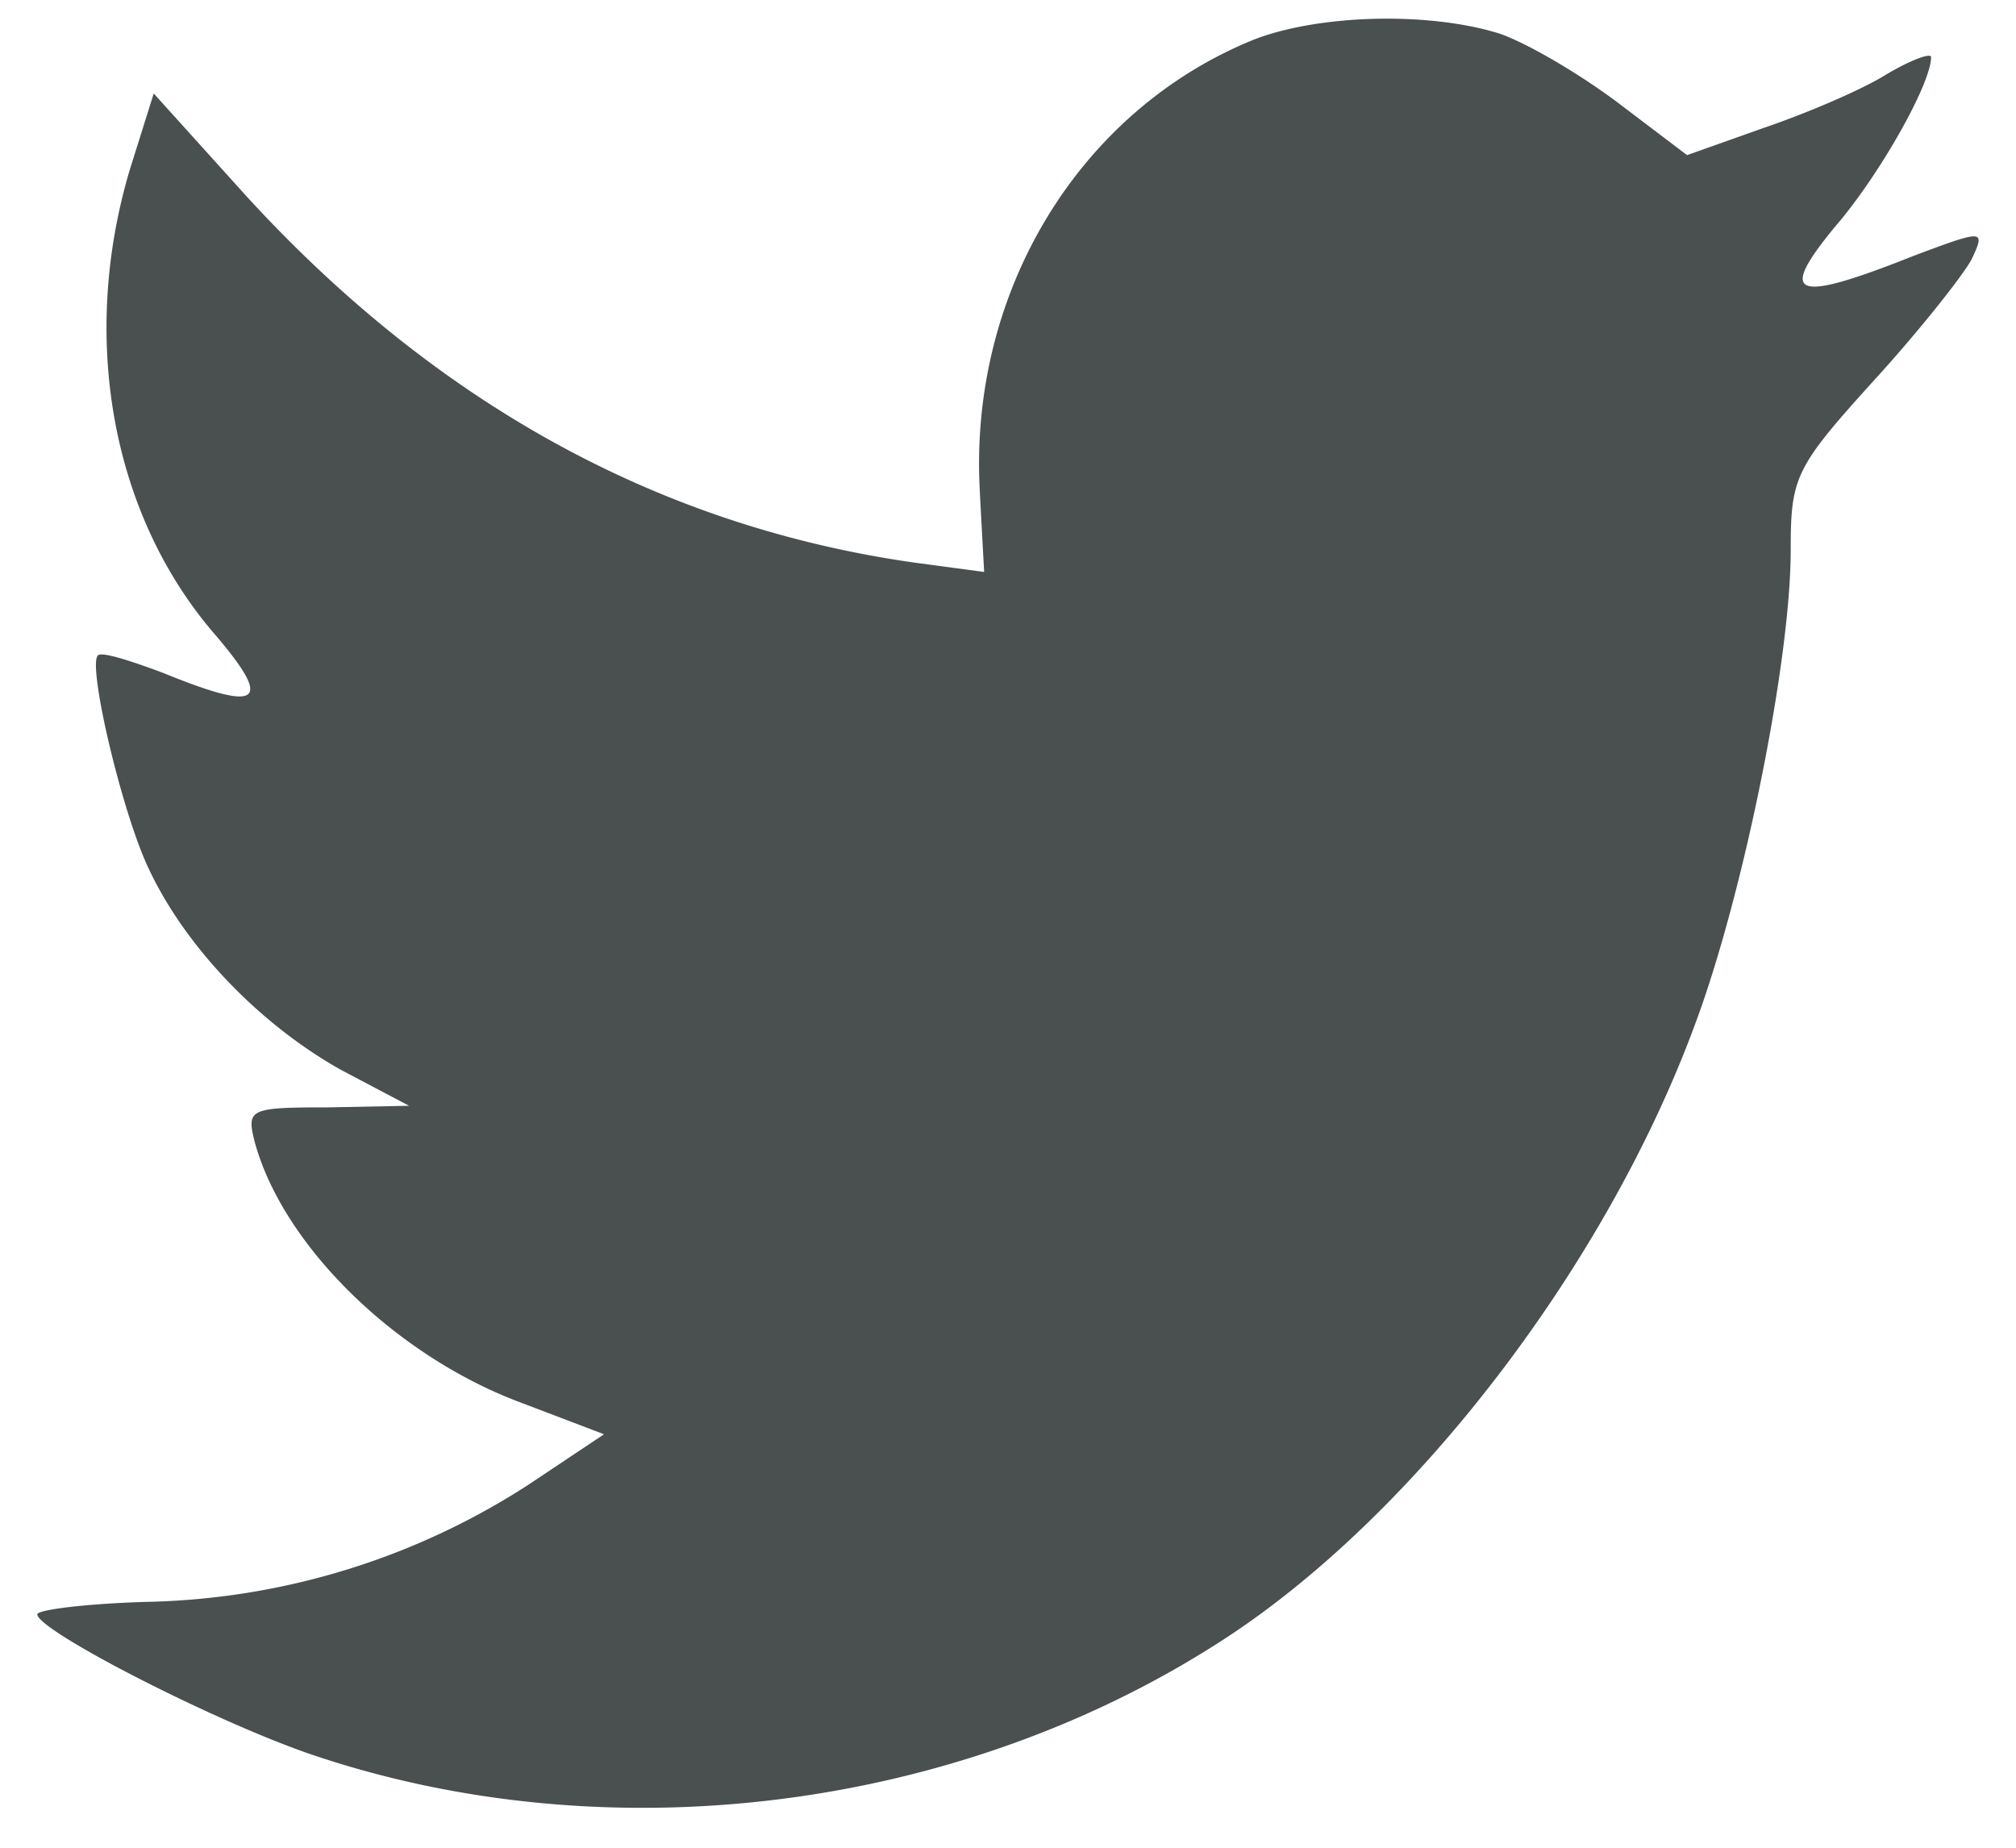
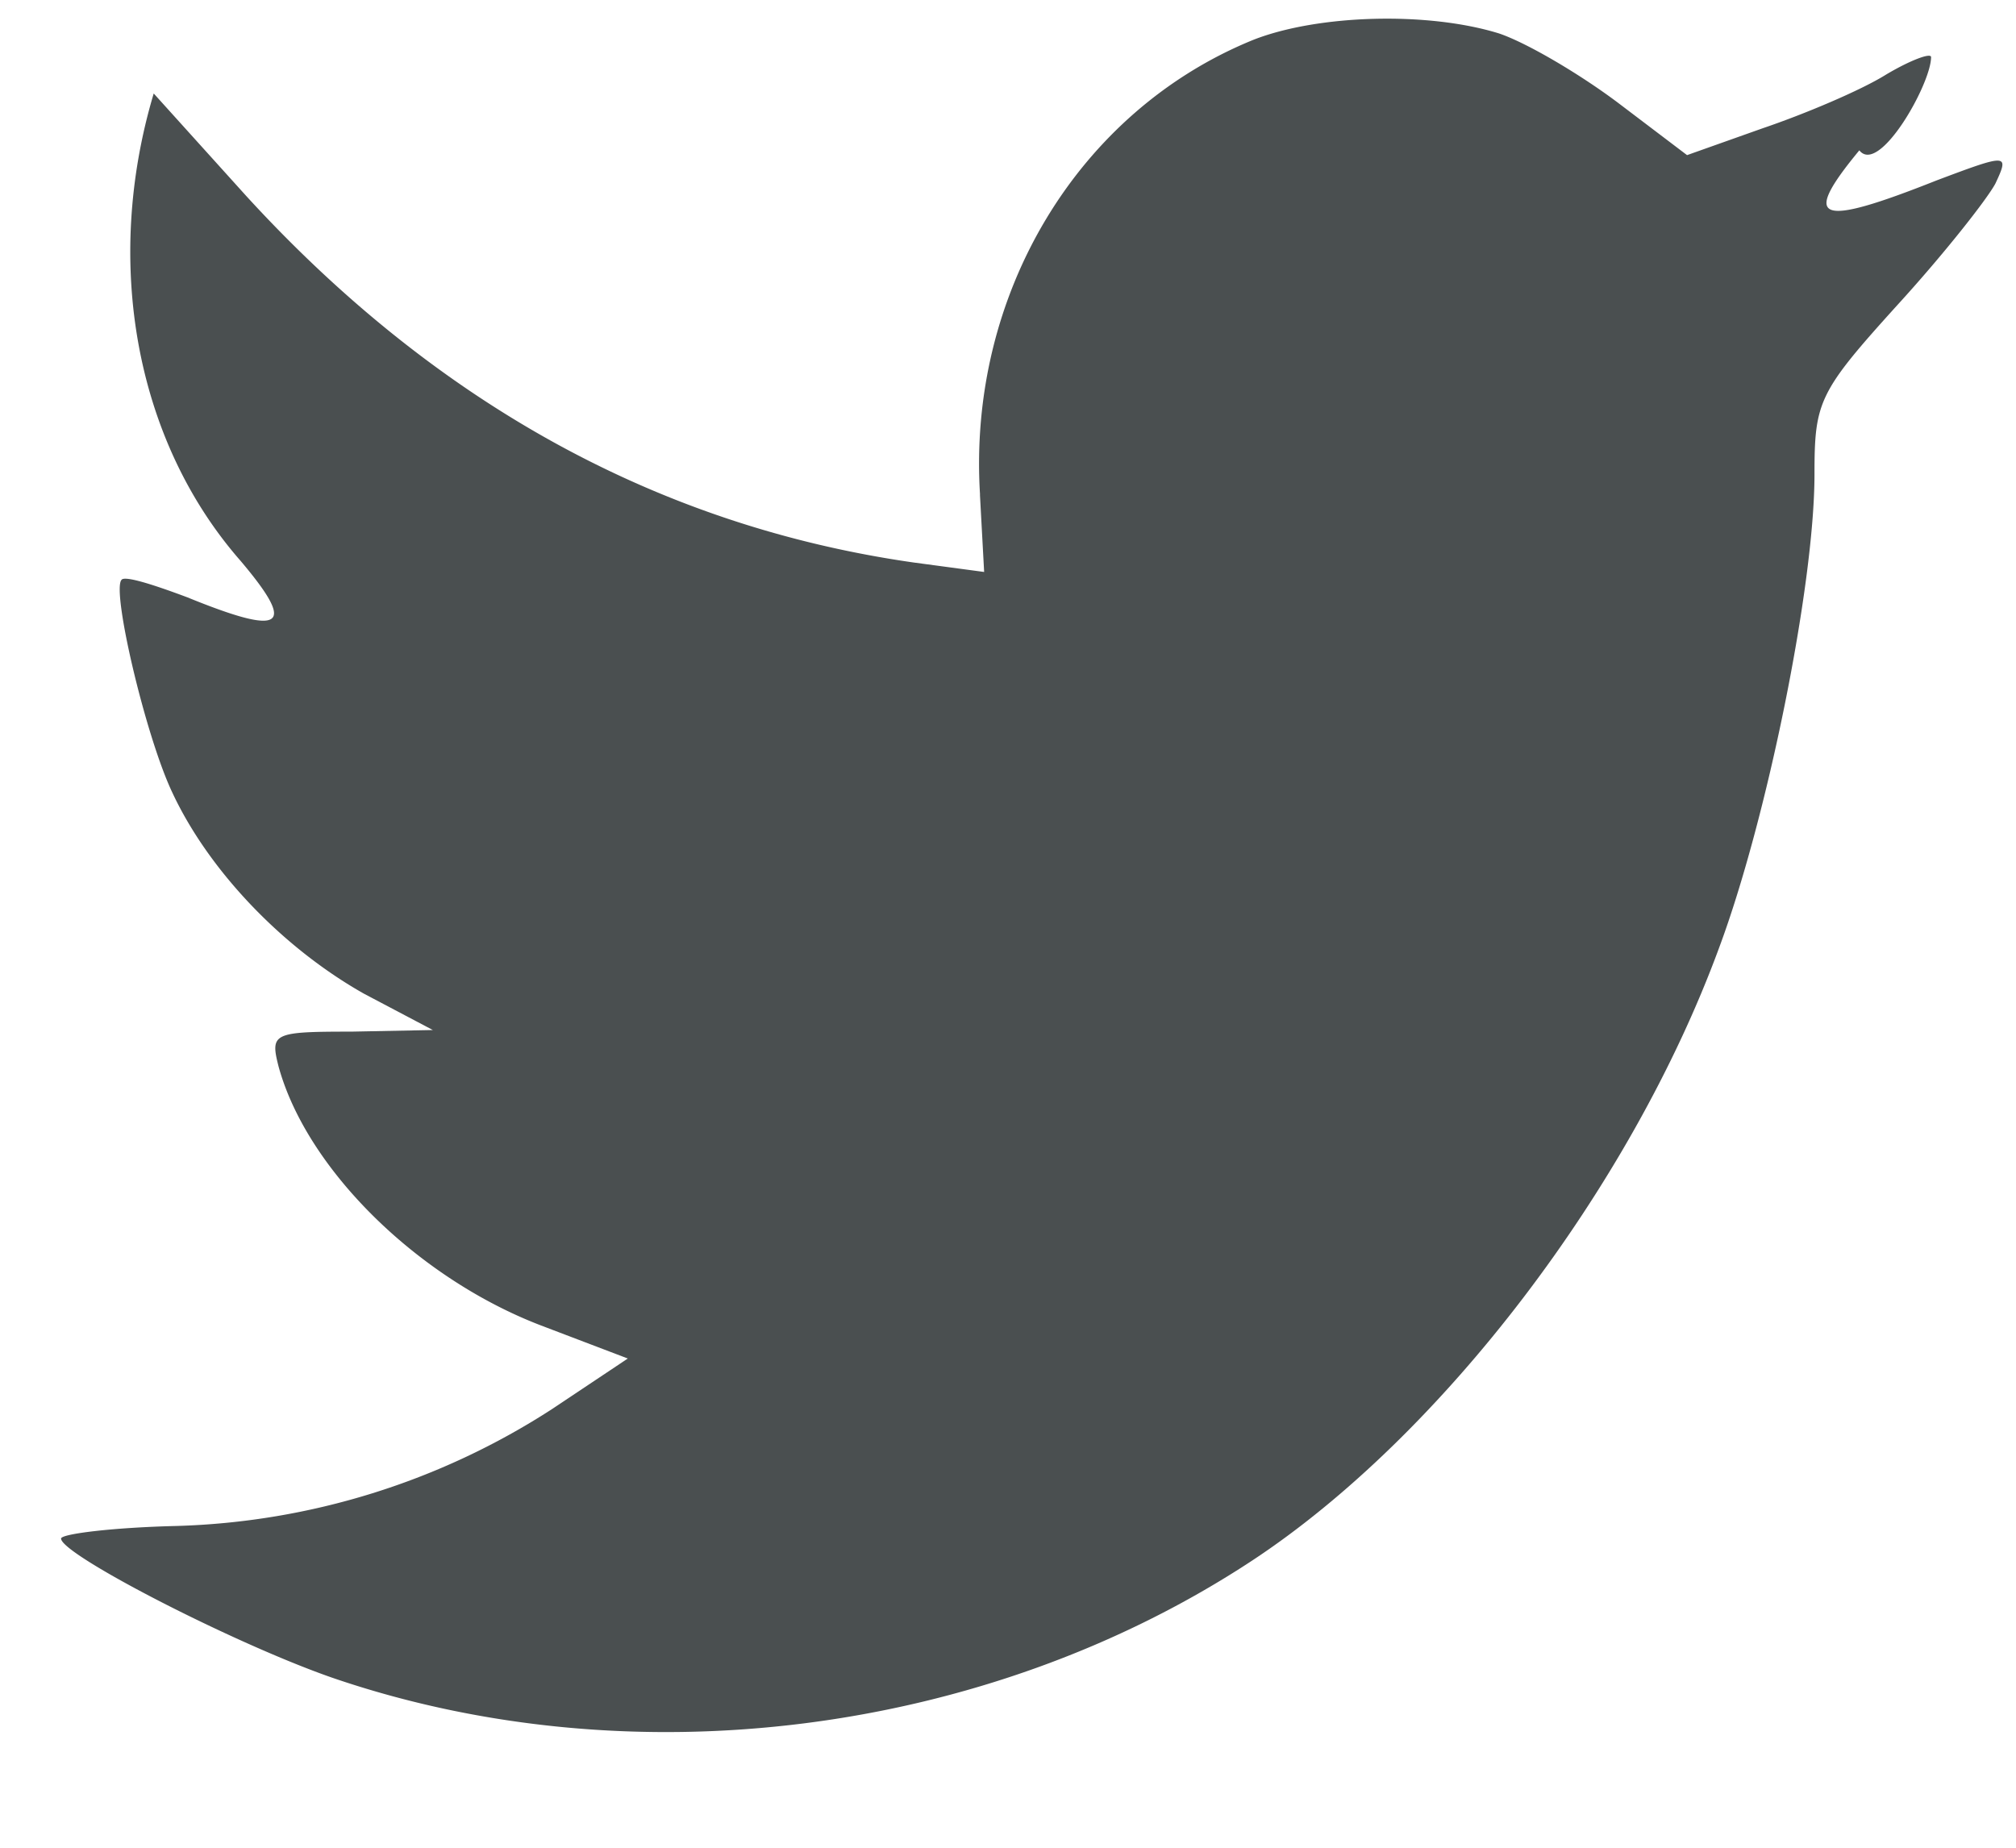
<svg xmlns="http://www.w3.org/2000/svg" width="24" height="22" viewBox="0 0 24 22">
-   <path fill="#4A4F50" fill-rule="evenodd" d="M11.666 5.889l.05.921-.835-.112c-3.039-.433-5.694-1.9-7.948-4.363L1.83 1.113l-.283.902c-.602 2.012-.218 4.137 1.035 5.566.668.79.518.903-.635.433-.4-.15-.751-.263-.784-.207-.117.132.283 1.843.6 2.52.435.94 1.32 1.861 2.288 2.407l.819.432-.969.019c-.935 0-.968.019-.868.414.334 1.222 1.653 2.52 3.123 3.084l1.035.394-.902.602a8.68 8.68 0 0 1-4.475 1.392c-.752.018-1.37.094-1.37.15 0 .188 2.038 1.241 3.223 1.655 3.557 1.222 7.782.696 10.955-1.392 2.254-1.485 4.509-4.437 5.56-7.296.568-1.523 1.136-4.306 1.136-5.64 0-.866.05-.979.986-2.013.55-.602 1.068-1.26 1.168-1.448.167-.357.15-.357-.7-.037-1.42.564-1.62.489-.92-.358C22.37 2.091 22.989 1 22.989.68c0-.056-.25.038-.534.207-.3.188-.969.47-1.47.64l-.901.32-.819-.621c-.45-.339-1.085-.715-1.42-.828-.85-.263-2.153-.225-2.921.075-2.088.847-3.407 3.028-3.257 5.416z" />
+   <path fill="#4A4F50" fill-rule="evenodd" d="M11.666 5.889l.05.921-.835-.112c-3.039-.433-5.694-1.9-7.948-4.363L1.83 1.113c-.602 2.012-.218 4.137 1.035 5.566.668.79.518.903-.635.433-.4-.15-.751-.263-.784-.207-.117.132.283 1.843.6 2.52.435.94 1.32 1.861 2.288 2.407l.819.432-.969.019c-.935 0-.968.019-.868.414.334 1.222 1.653 2.52 3.123 3.084l1.035.394-.902.602a8.68 8.68 0 0 1-4.475 1.392c-.752.018-1.37.094-1.37.15 0 .188 2.038 1.241 3.223 1.655 3.557 1.222 7.782.696 10.955-1.392 2.254-1.485 4.509-4.437 5.56-7.296.568-1.523 1.136-4.306 1.136-5.64 0-.866.05-.979.986-2.013.55-.602 1.068-1.26 1.168-1.448.167-.357.15-.357-.7-.037-1.42.564-1.62.489-.92-.358C22.37 2.091 22.989 1 22.989.68c0-.056-.25.038-.534.207-.3.188-.969.47-1.47.64l-.901.32-.819-.621c-.45-.339-1.085-.715-1.42-.828-.85-.263-2.153-.225-2.921.075-2.088.847-3.407 3.028-3.257 5.416z" />
</svg>